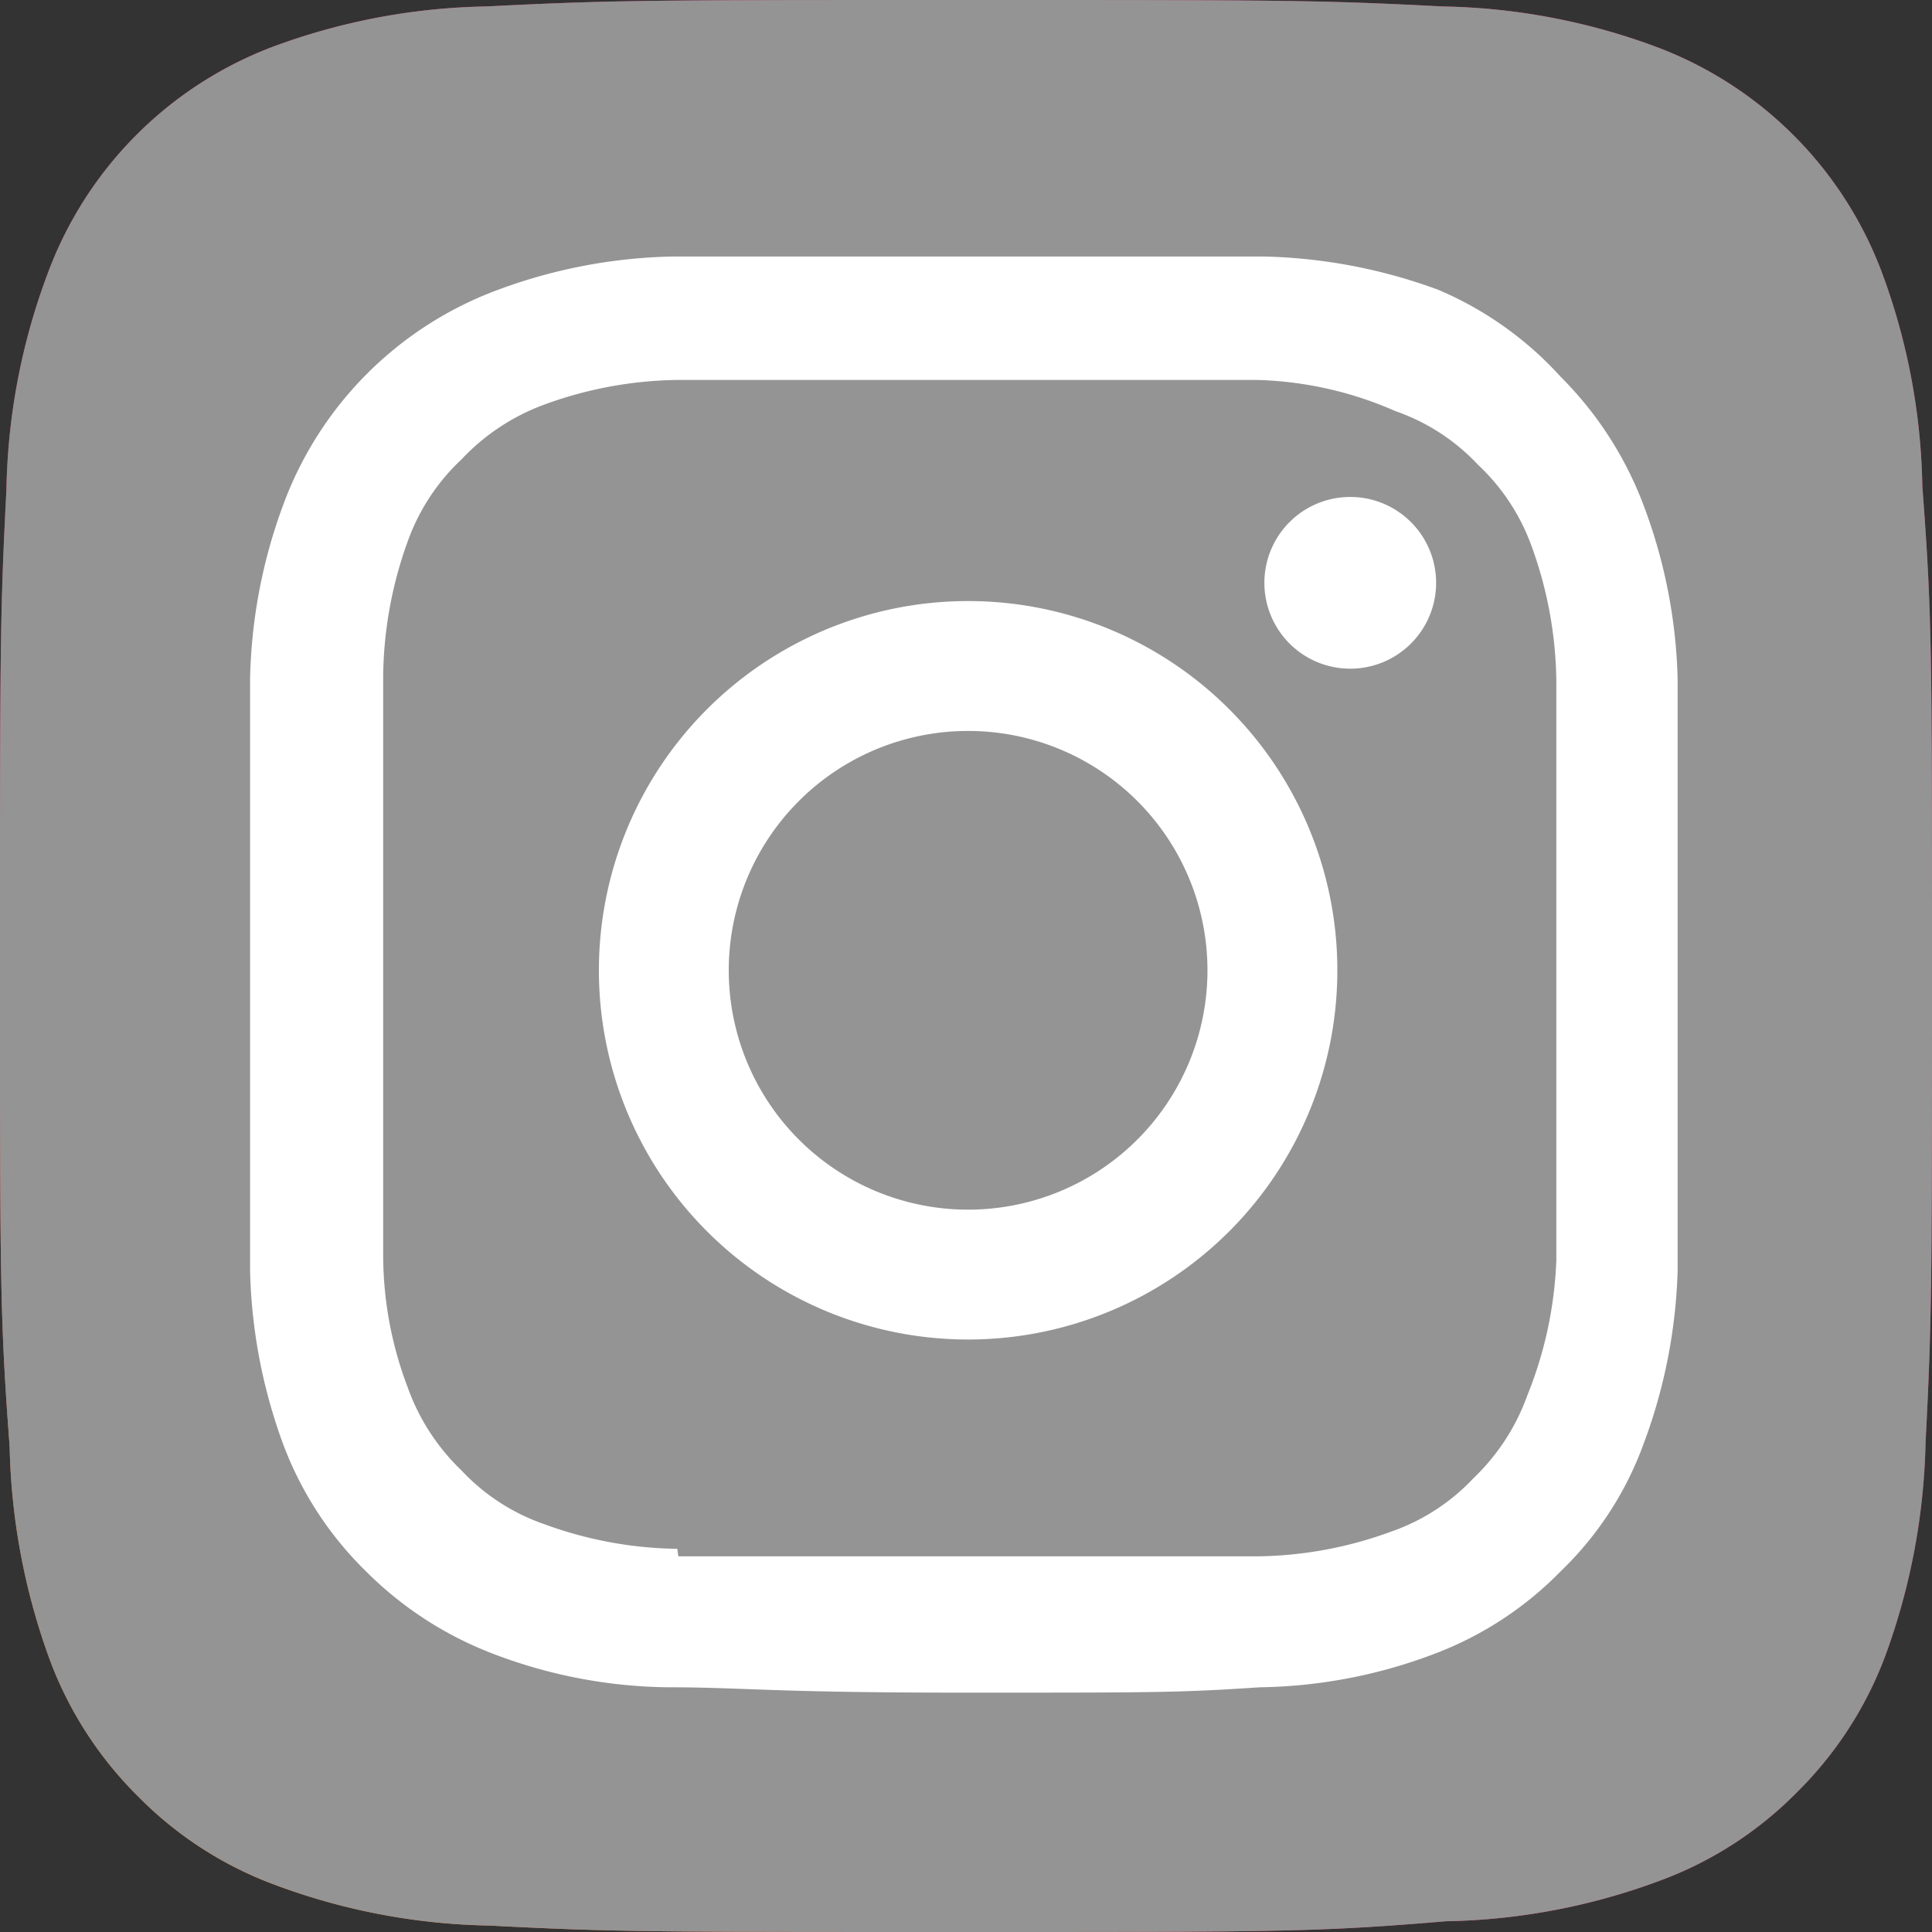
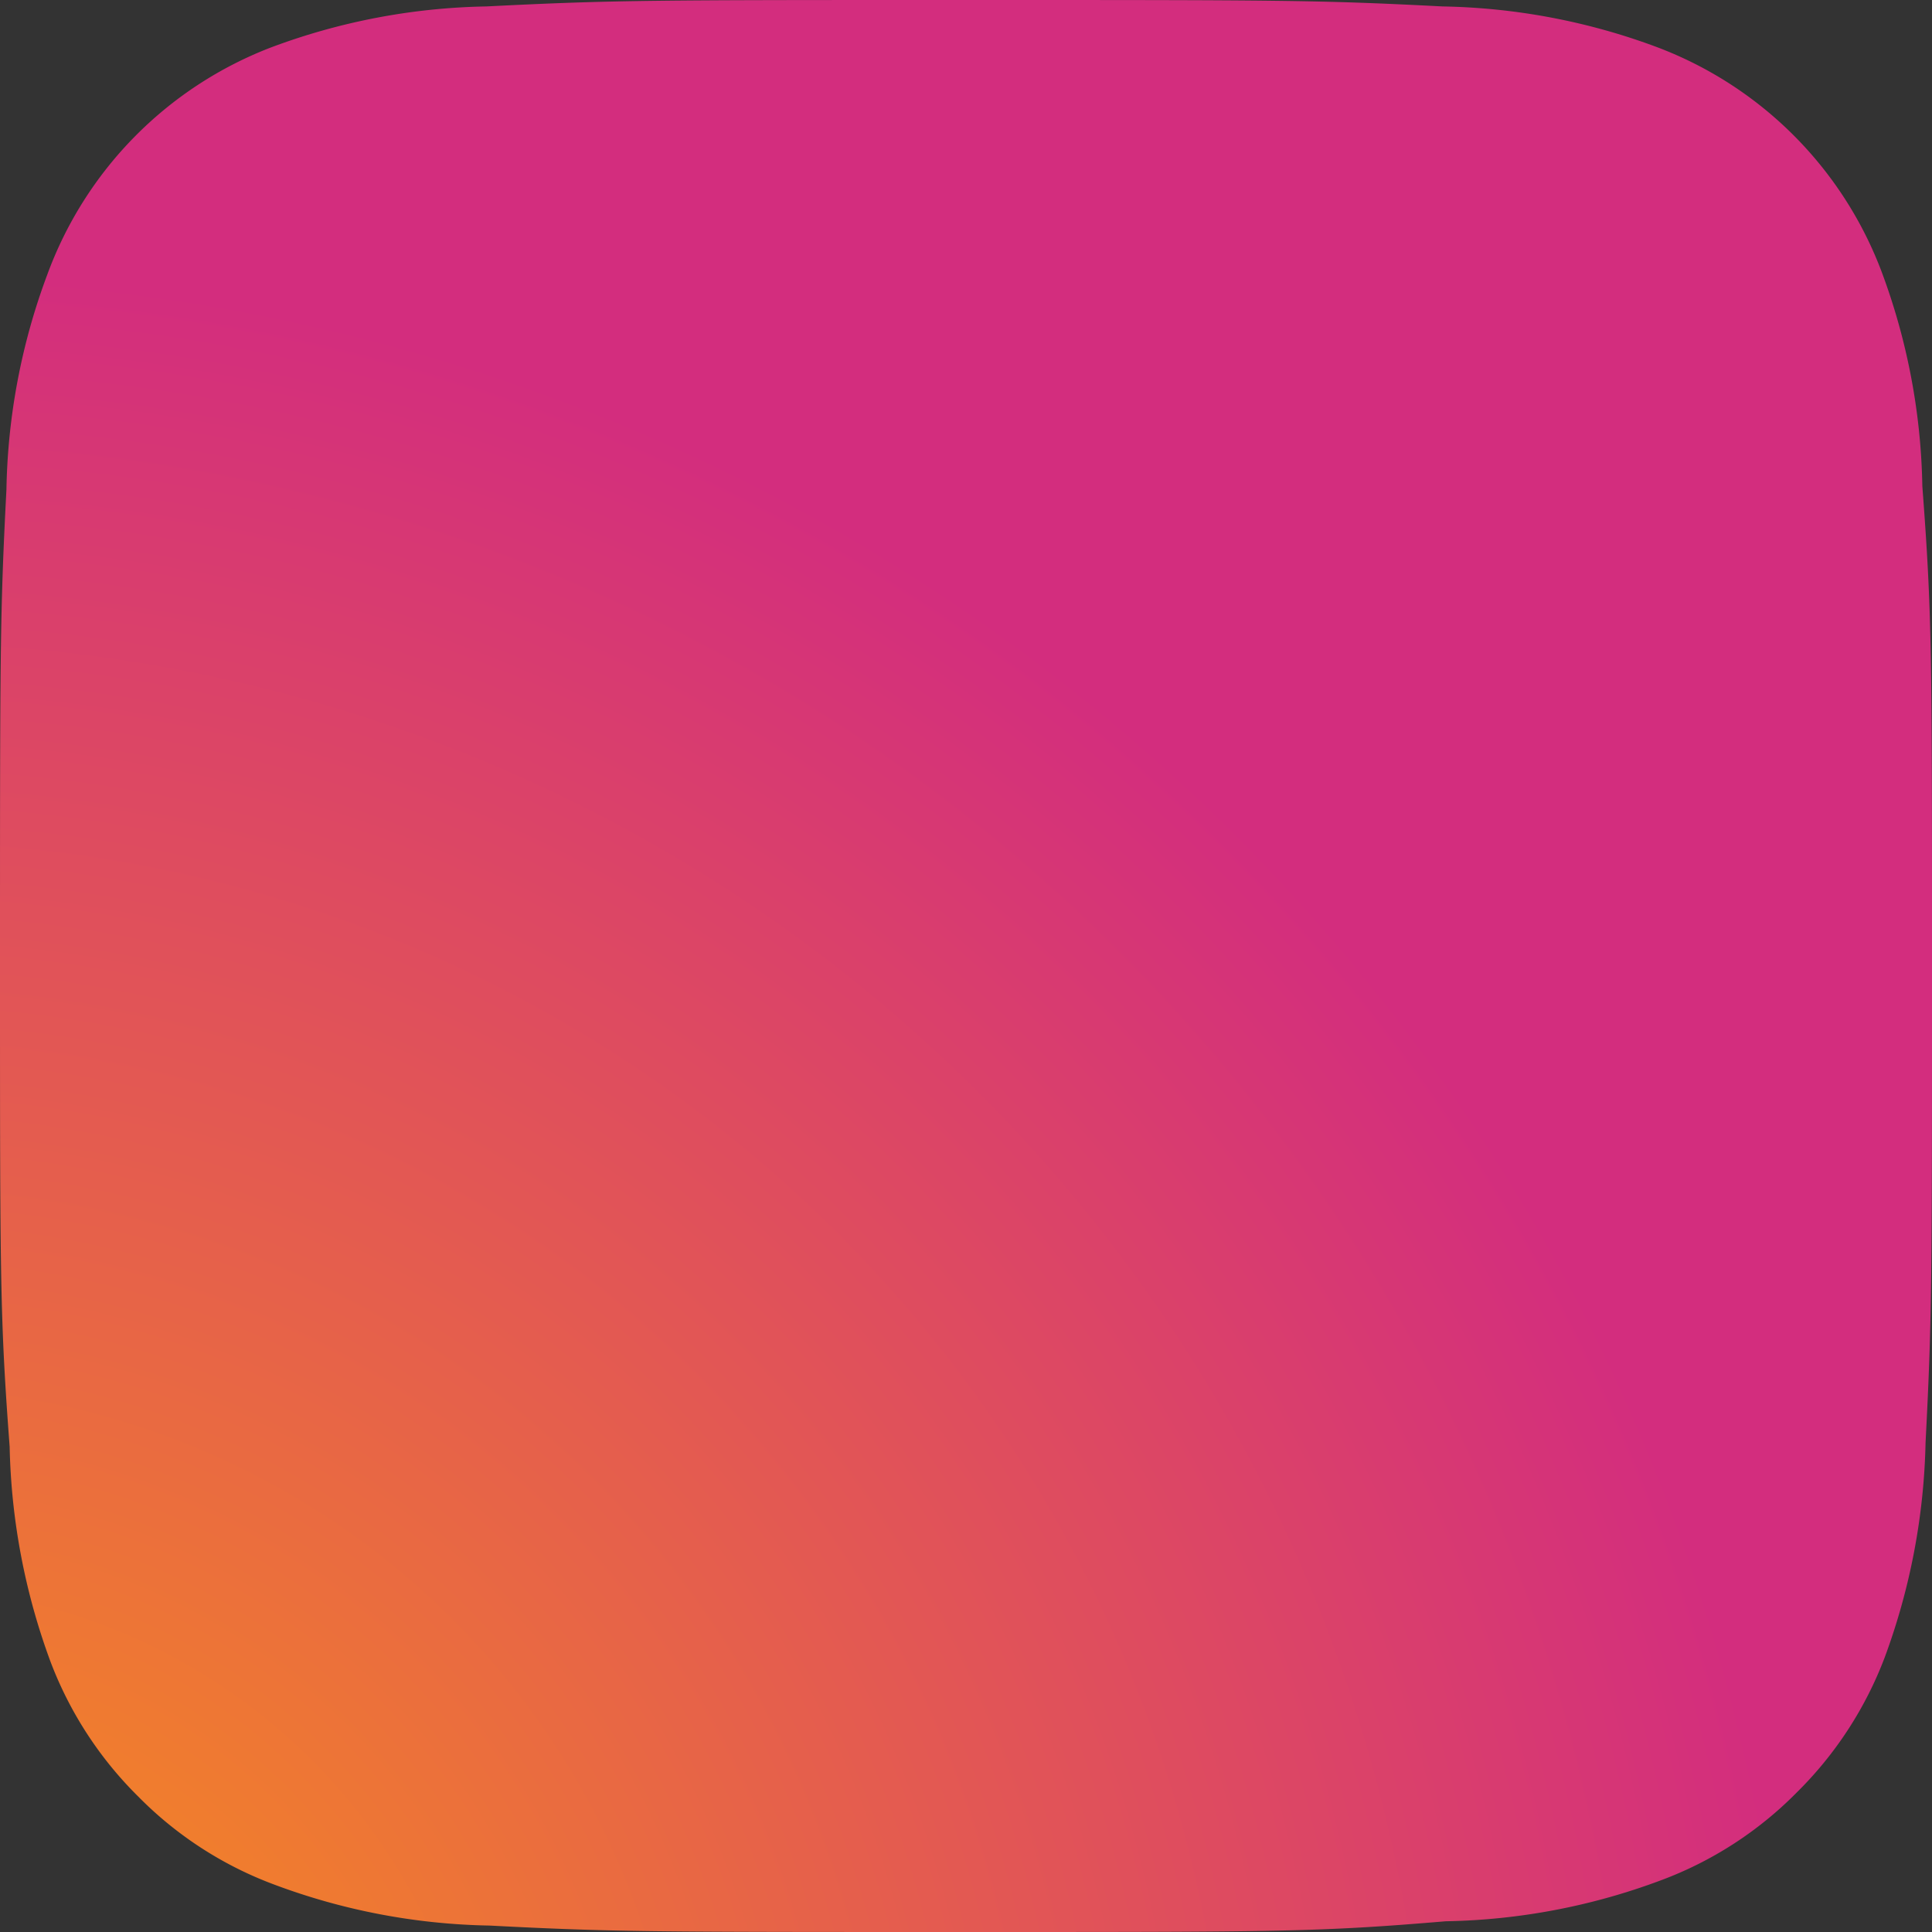
<svg xmlns="http://www.w3.org/2000/svg" viewBox="0 0 18 18">
  <rect x="0" y="0" width="18" height="18" fill="#333333" stroke="none" />
  <defs>
    <style>.cls-1{fill:url(#名称未設定グラデーション_3);}.cls-2{fill:#949494;}.cls-3{fill:#fff;}</style>
    <radialGradient id="名称未設定グラデーション_3" cx="1381.58" cy="1711.81" r="14.54" gradientTransform="matrix(1.57, 0, 0, -1.57, -2170.08, 2707.84)" gradientUnits="userSpaceOnUse">
      <stop offset="0.09" stop-color="#f58a21" />
      <stop offset="0.78" stop-color="#d32d7e" />
    </radialGradient>
  </defs>
  <g id="レイヤー_2" data-name="レイヤー 2">
    <g id="レイヤー_1-2" data-name="レイヤー 1">
      <path class="cls-1" d="M4.56,17.94a6,6,0,0,1-2-.38,3.48,3.48,0,0,1-1.27-.82,3.52,3.52,0,0,1-.82-1.26,6.13,6.13,0,0,1-.38-2C0,12.28,0,11.93,0,9S0,5.72.06,4.56a6,6,0,0,1,.38-2A3.59,3.59,0,0,1,2.53.44a6,6,0,0,1,2-.38C5.72,0,6.07,0,9,0s3.28,0,4.44.06a6,6,0,0,1,2,.38,3.59,3.59,0,0,1,2.09,2.09,6,6,0,0,1,.38,2C18,5.72,18,6.07,18,9s0,3.28-.06,4.44a6.13,6.13,0,0,1-.38,2,3.52,3.52,0,0,1-.82,1.26,3.48,3.48,0,0,1-1.27.82,6,6,0,0,1-2,.38C12.28,18,11.93,18,9,18s-3.28,0-4.44-.06" />
-       <path class="cls-2" d="M4.56,17.94a6,6,0,0,1-2-.38,3.48,3.48,0,0,1-1.27-.82,3.52,3.52,0,0,1-.82-1.26,6.13,6.13,0,0,1-.38-2C0,12.28,0,11.93,0,9S0,5.72.06,4.56a6,6,0,0,1,.38-2A3.59,3.59,0,0,1,2.53.44a6,6,0,0,1,2-.38C5.72,0,6.07,0,9,0s3.28,0,4.44.06a6,6,0,0,1,2,.38,3.59,3.59,0,0,1,2.09,2.09,6,6,0,0,1,.38,2C18,5.72,18,6.07,18,9s0,3.28-.06,4.44a6.13,6.13,0,0,1-.38,2,3.52,3.52,0,0,1-.82,1.26,3.48,3.48,0,0,1-1.27.82,6,6,0,0,1-2,.38C12.28,18,11.93,18,9,18s-3.28,0-4.44-.06" />
-       <path class="cls-3" d="M6.79,9A2.23,2.23,0,1,1,9,11.27,2.23,2.23,0,0,1,6.79,9M5.58,9A3.44,3.44,0,1,0,9,5.6,3.44,3.44,0,0,0,5.58,9m6.2-3.57a.8.8,0,1,0,.8-.8h0a.8.8,0,0,0-.8.8m-5.47,9a3.72,3.72,0,0,1-1.24-.23,1.91,1.91,0,0,1-.77-.5,2,2,0,0,1-.5-.77,3.47,3.47,0,0,1-.23-1.24c0-.7,0-.92,0-2.7s0-2,0-2.7a3.79,3.79,0,0,1,.23-1.25,1.94,1.94,0,0,1,.5-.76,2,2,0,0,1,.77-.51,3.72,3.72,0,0,1,1.24-.23c.7,0,.91,0,2.7,0s2,0,2.7,0A3.41,3.41,0,0,1,13,3.83a1.91,1.91,0,0,1,.77.5,1.94,1.94,0,0,1,.5.76,3.79,3.79,0,0,1,.23,1.25c0,.7,0,.91,0,2.7s0,2,0,2.7A3.72,3.72,0,0,1,14.23,13a2,2,0,0,1-.5.77,1.91,1.91,0,0,1-.77.5,3.72,3.72,0,0,1-1.24.23c-.7,0-.92,0-2.7,0s-2,0-2.7,0M6.26,2.39a4.94,4.94,0,0,0-1.62.31,3.38,3.38,0,0,0-2,2,4.94,4.94,0,0,0-.31,1.62c0,.71,0,.94,0,2.76s0,2,0,2.76a5,5,0,0,0,.31,1.62,3.25,3.25,0,0,0,.77,1.18,3.37,3.37,0,0,0,1.19.77,4.69,4.69,0,0,0,1.62.31c.72,0,.94.05,2.76.05s2,0,2.76-.05a4.75,4.75,0,0,0,1.62-.31,3.25,3.25,0,0,0,1.18-.77,3.13,3.13,0,0,0,.77-1.18,5,5,0,0,0,.32-1.62c0-.72,0-1,0-2.76s0-2,0-2.76a4.91,4.91,0,0,0-.32-1.62,3.37,3.37,0,0,0-.77-1.19A3.25,3.25,0,0,0,13.4,2.7a5,5,0,0,0-1.62-.31c-.72,0-.94,0-2.76,0s-2,0-2.76,0" />
    </g>
  </g>
</svg>